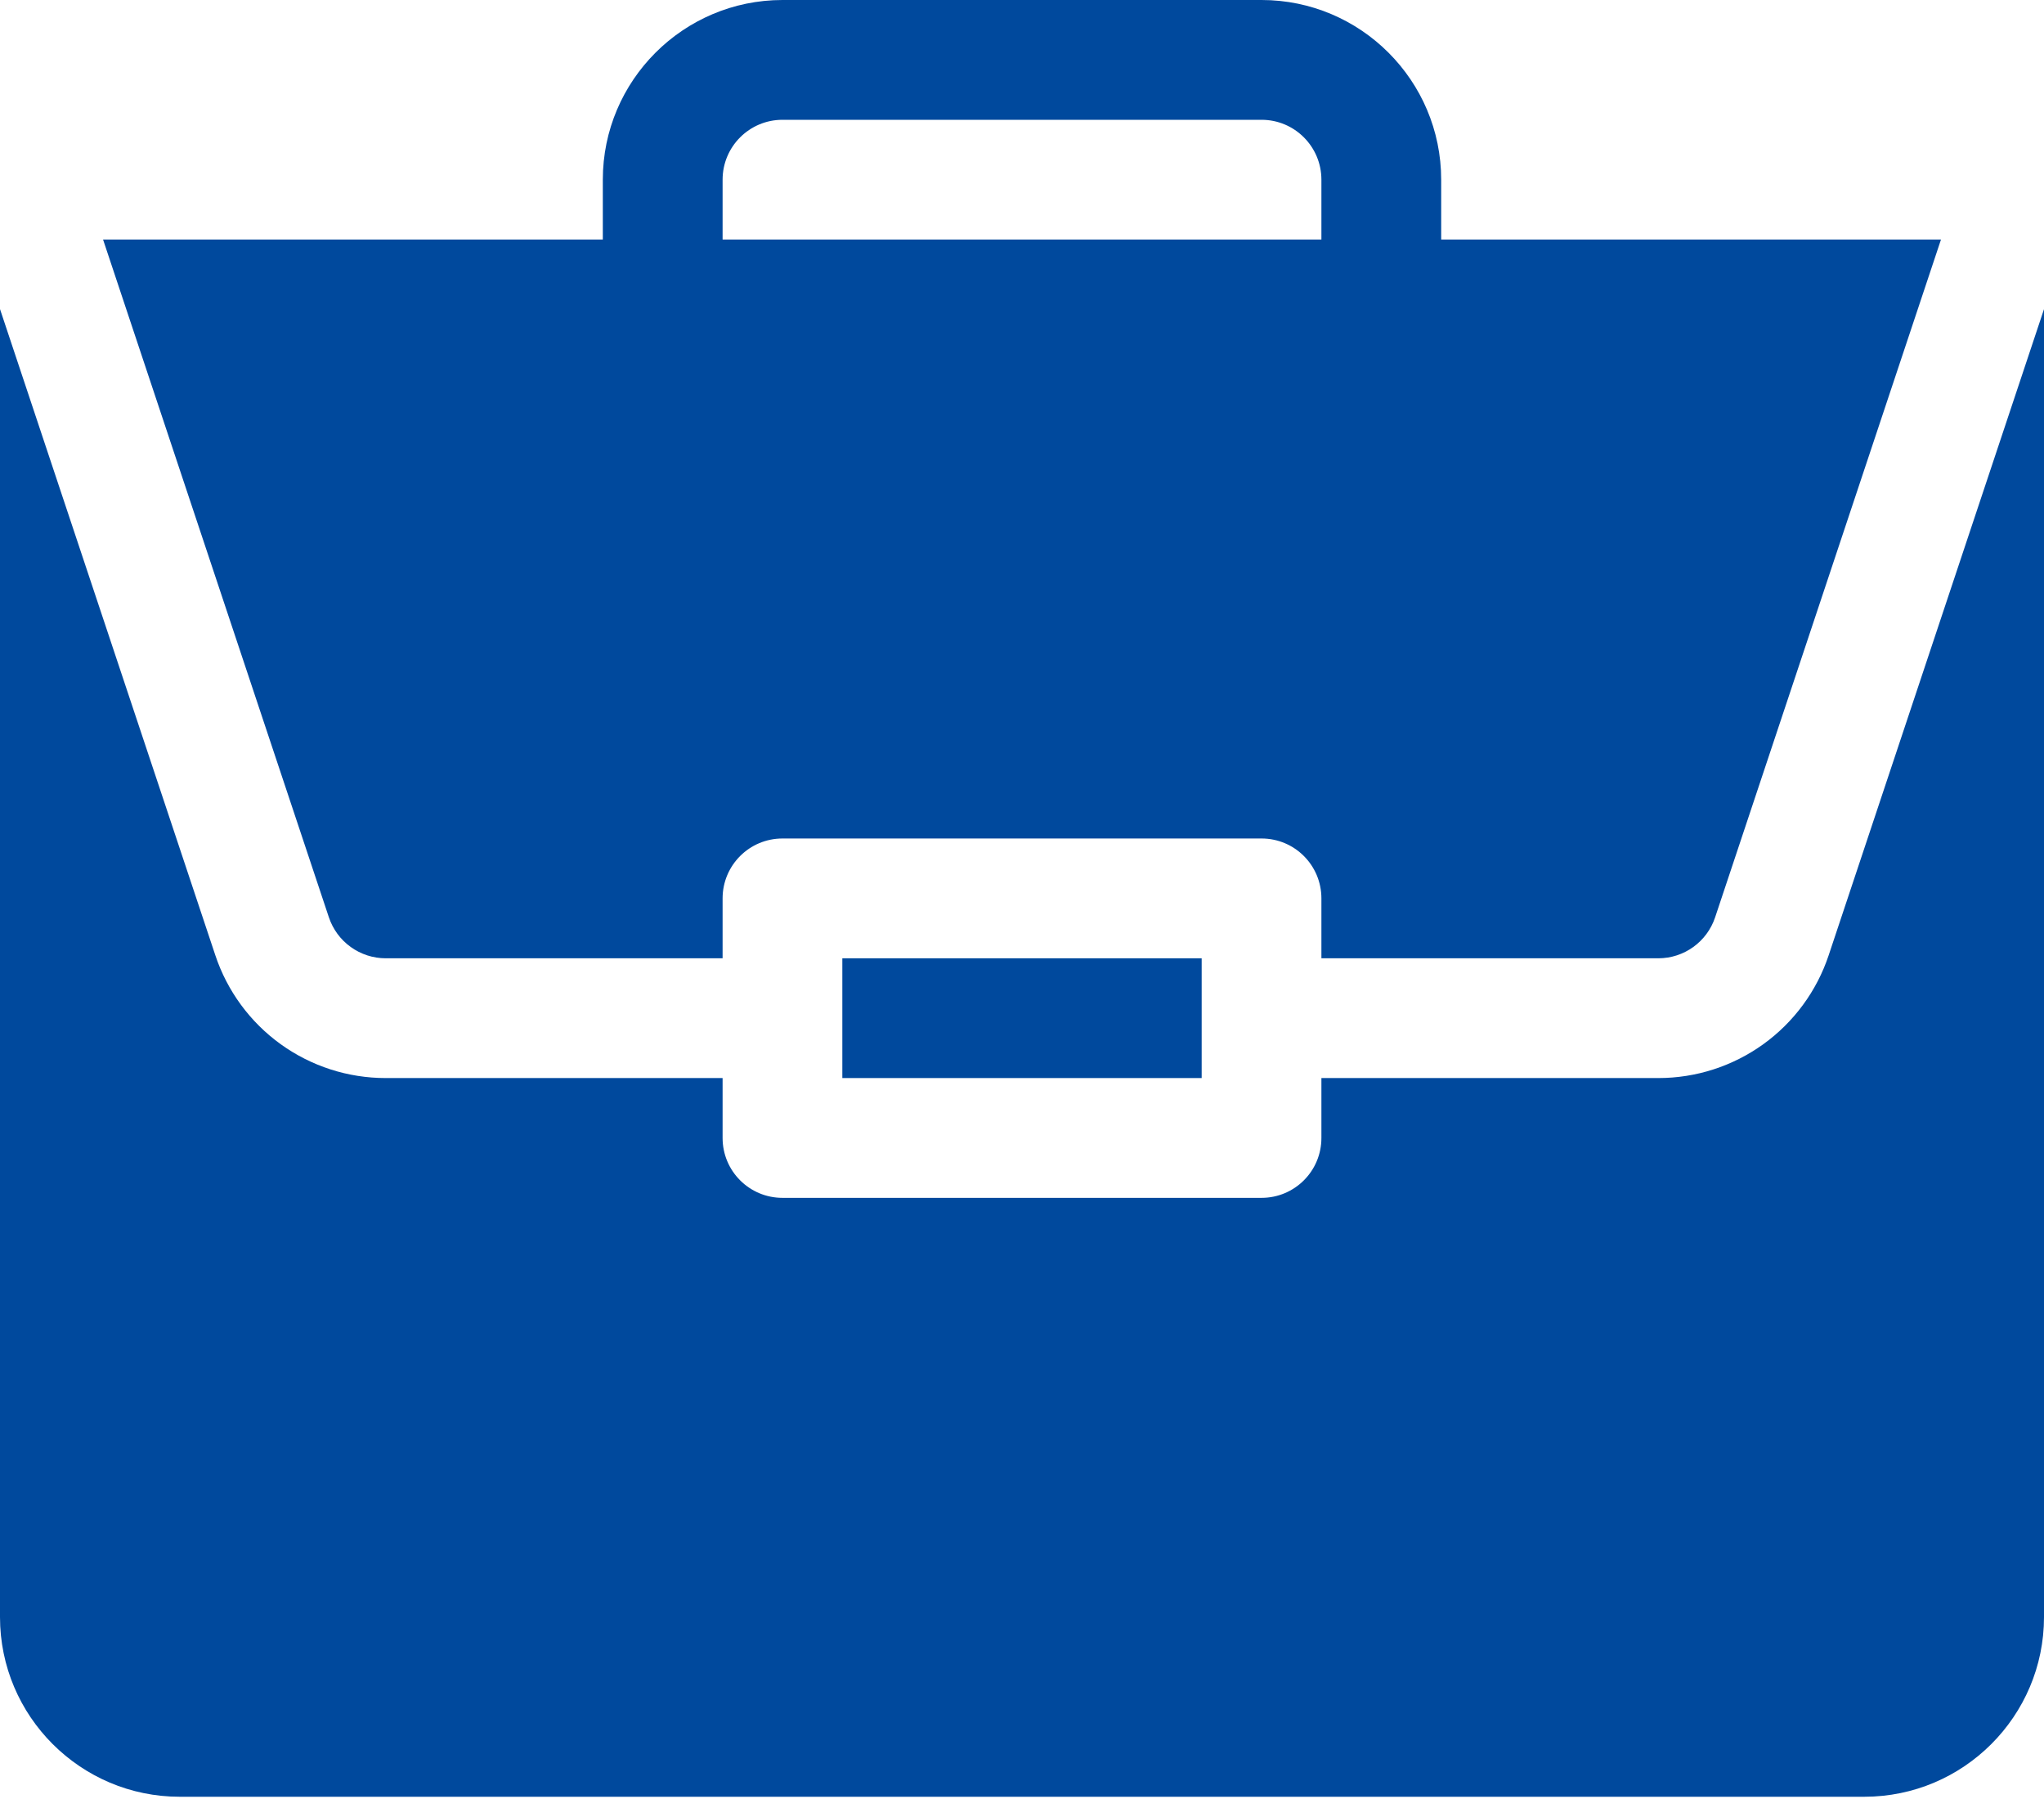
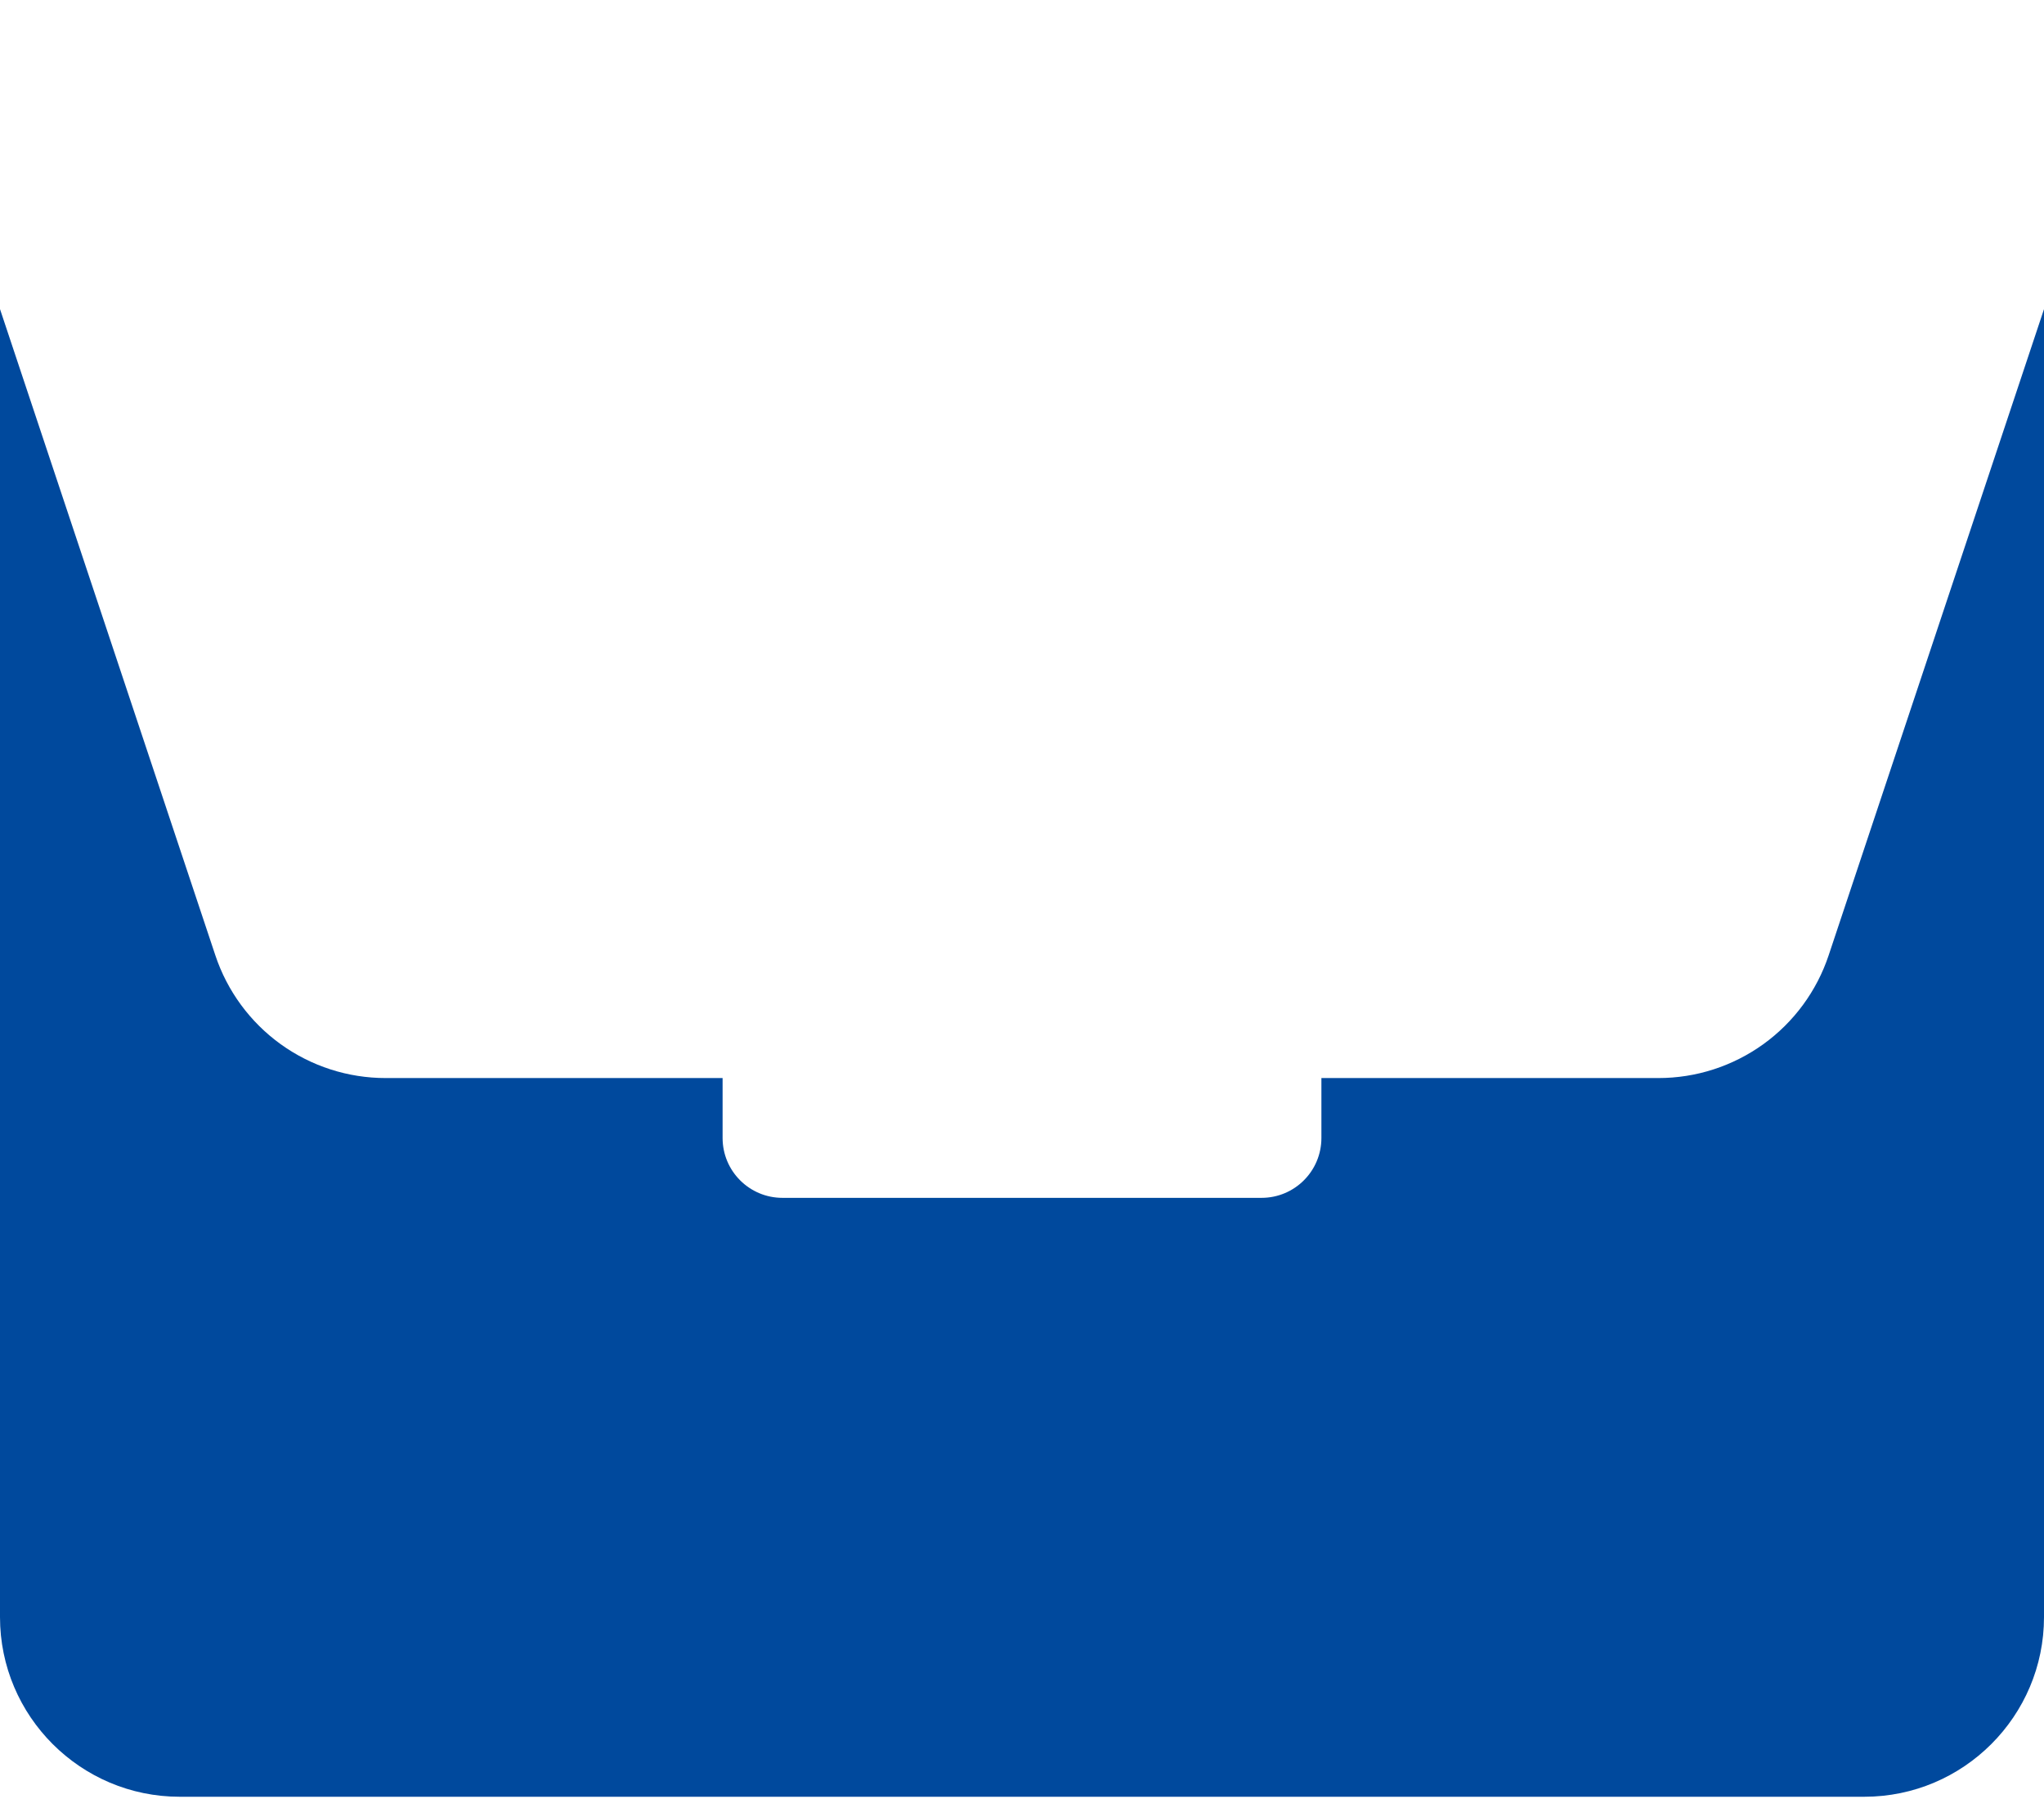
<svg xmlns="http://www.w3.org/2000/svg" width="50" height="44" viewBox="0 0 50 44" fill="none">
-   <path d="M20.605 23.438H29.395V26.367H20.605V23.438Z" fill="#00499D" />
  <path d="M40.564 26.367H32.324V27.832C32.324 28.642 31.669 29.297 30.859 29.297H19.141C18.331 29.297 17.676 28.642 17.676 27.832V26.367H9.436C8.513 26.368 7.614 26.078 6.866 25.539C6.118 25 5.558 24.238 5.267 23.363L0 7.56V39.551C0 41.974 1.971 43.945 4.395 43.945H45.605C48.029 43.945 50 41.974 50 39.551V7.561L44.733 23.363C44.442 24.238 43.882 25 43.134 25.539C42.386 26.078 41.487 26.368 40.565 26.367H40.564Z" fill="#00499D" />
-   <path d="M30.86 0H19.141C16.718 0 14.746 1.971 14.746 4.395V5.859H2.521L8.045 22.436C8.143 22.728 8.329 22.982 8.579 23.161C8.828 23.341 9.128 23.438 9.436 23.438H17.676V21.973C17.676 21.163 18.331 20.508 19.141 20.508H30.86C31.669 20.508 32.324 21.163 32.324 21.973V23.438H40.565C41.195 23.438 41.755 23.035 41.955 22.436L47.48 5.859H35.254V4.395C35.254 1.971 33.283 0 30.86 0ZM17.676 5.859V4.395C17.676 3.586 18.332 2.93 19.141 2.93H30.86C31.668 2.93 32.324 3.586 32.324 4.395V5.859H17.676Z" fill="#00499D" />
</svg>